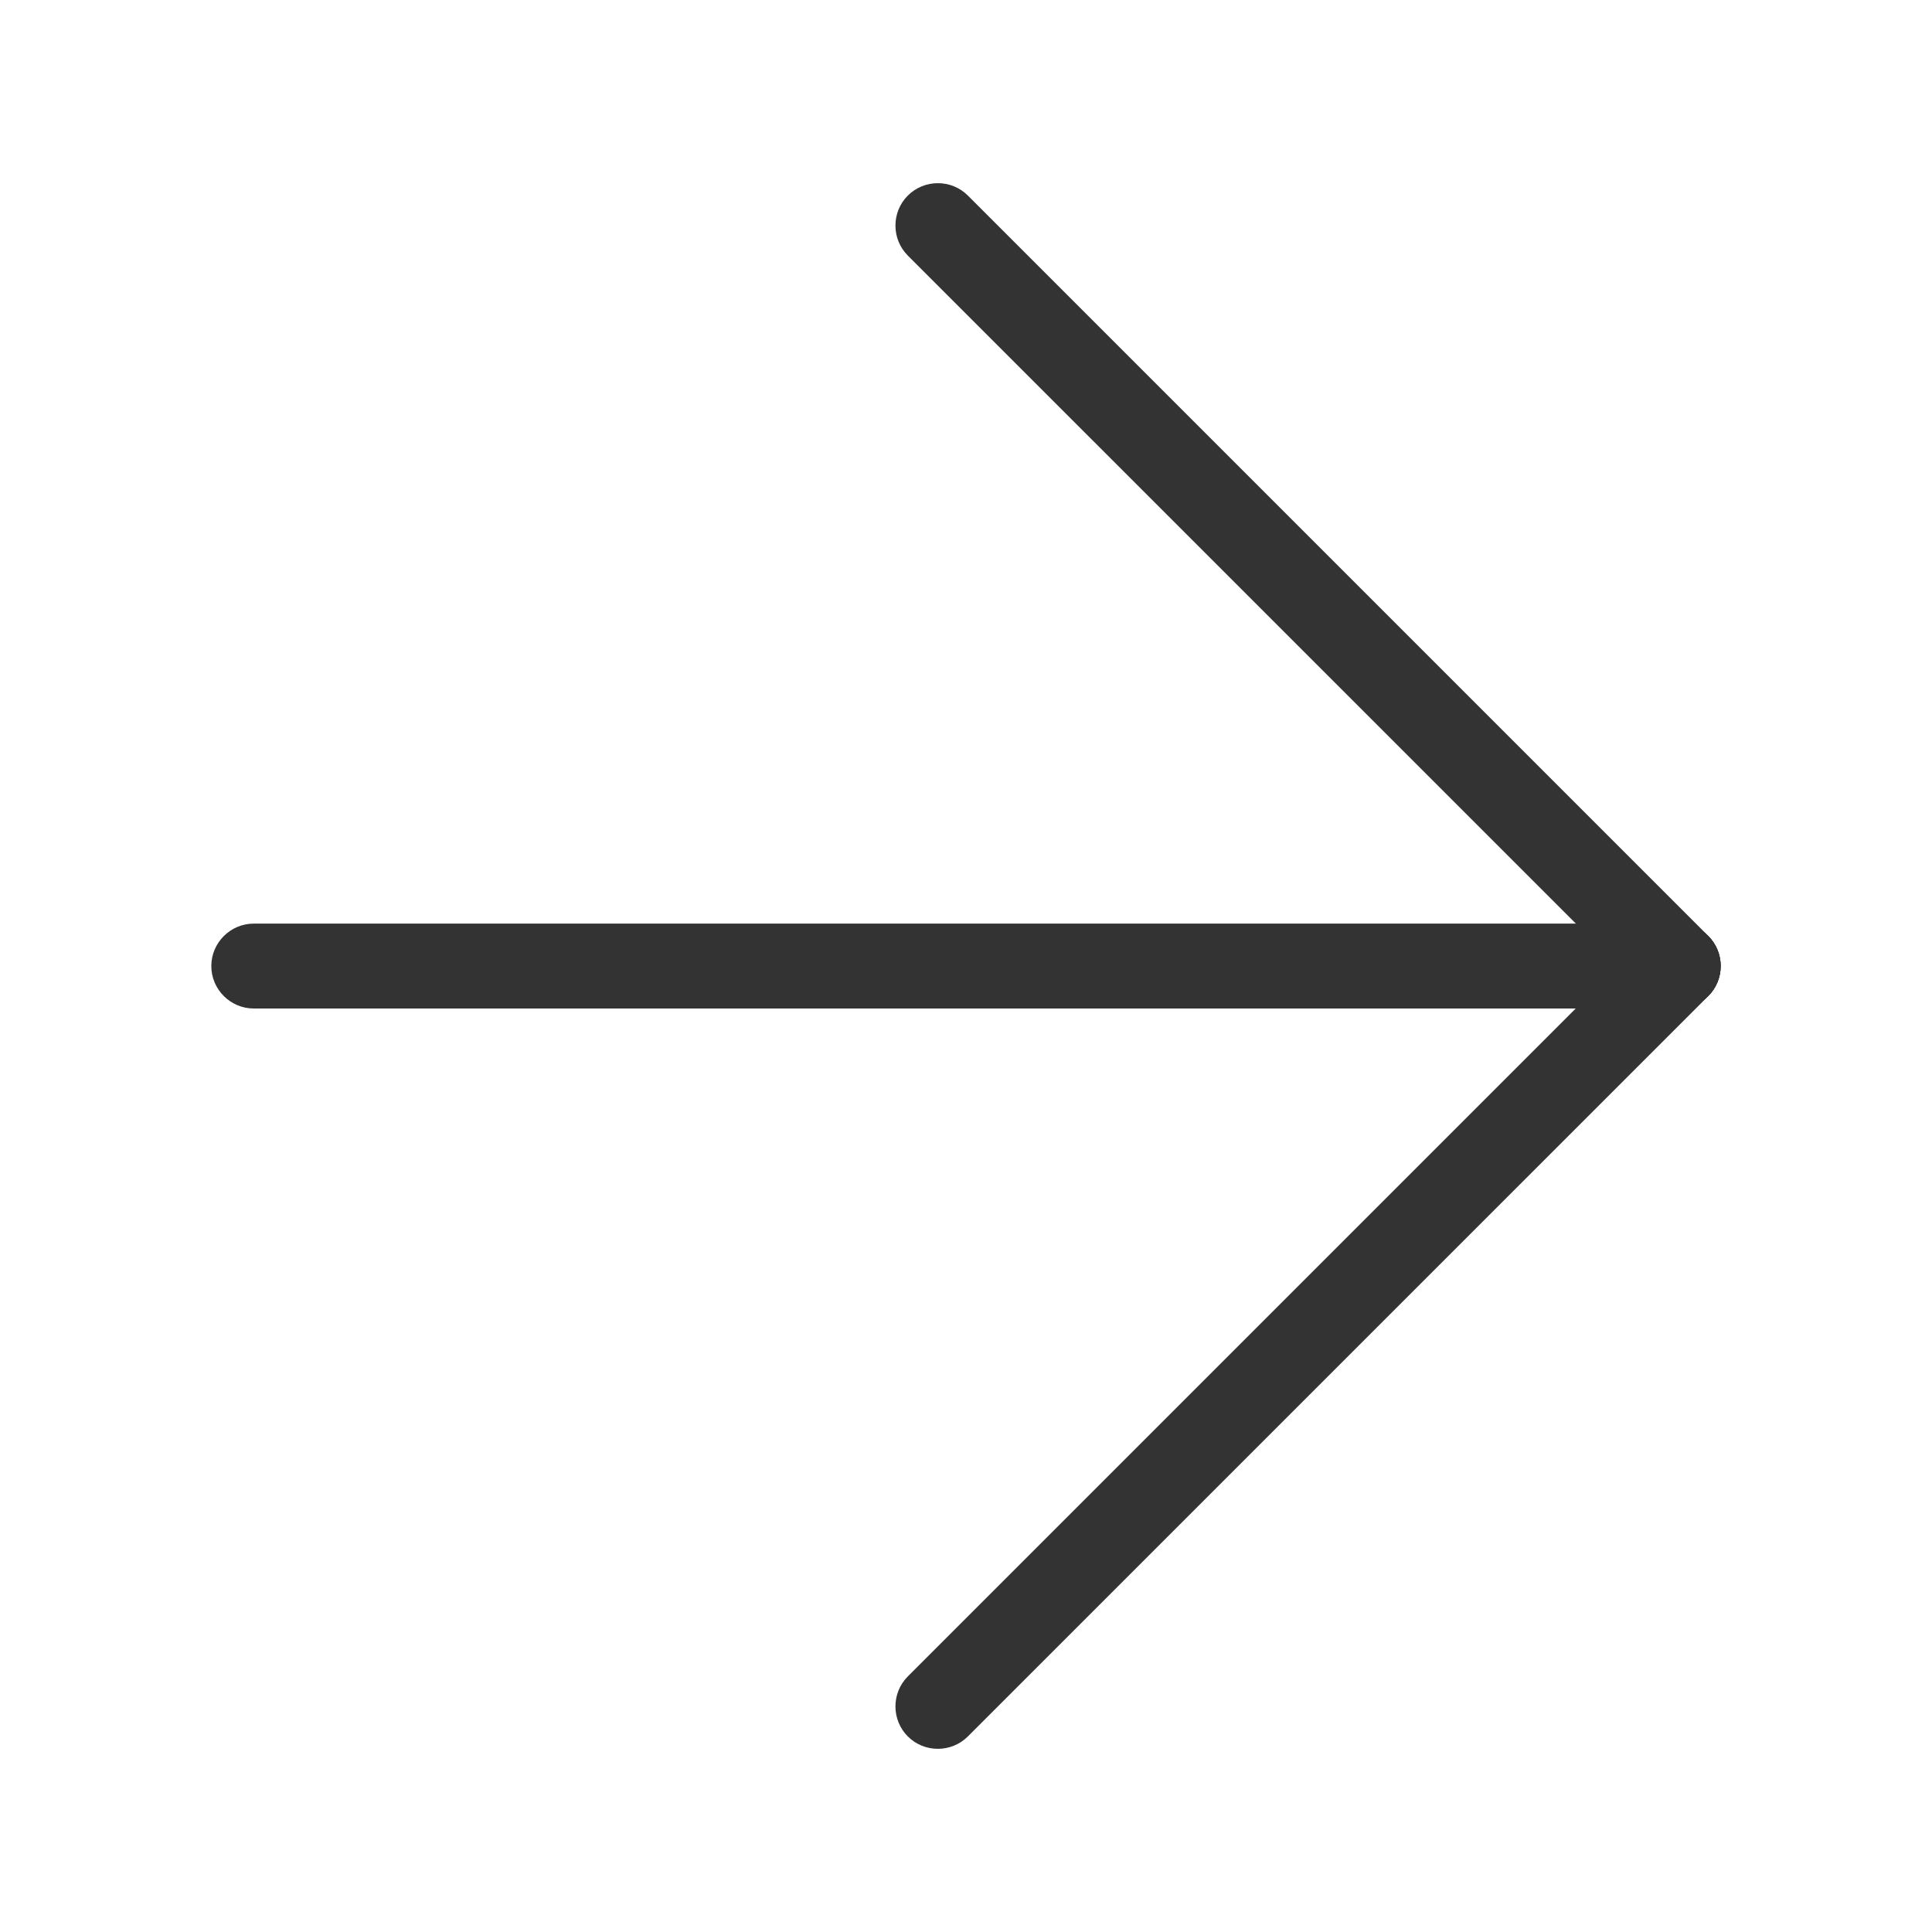
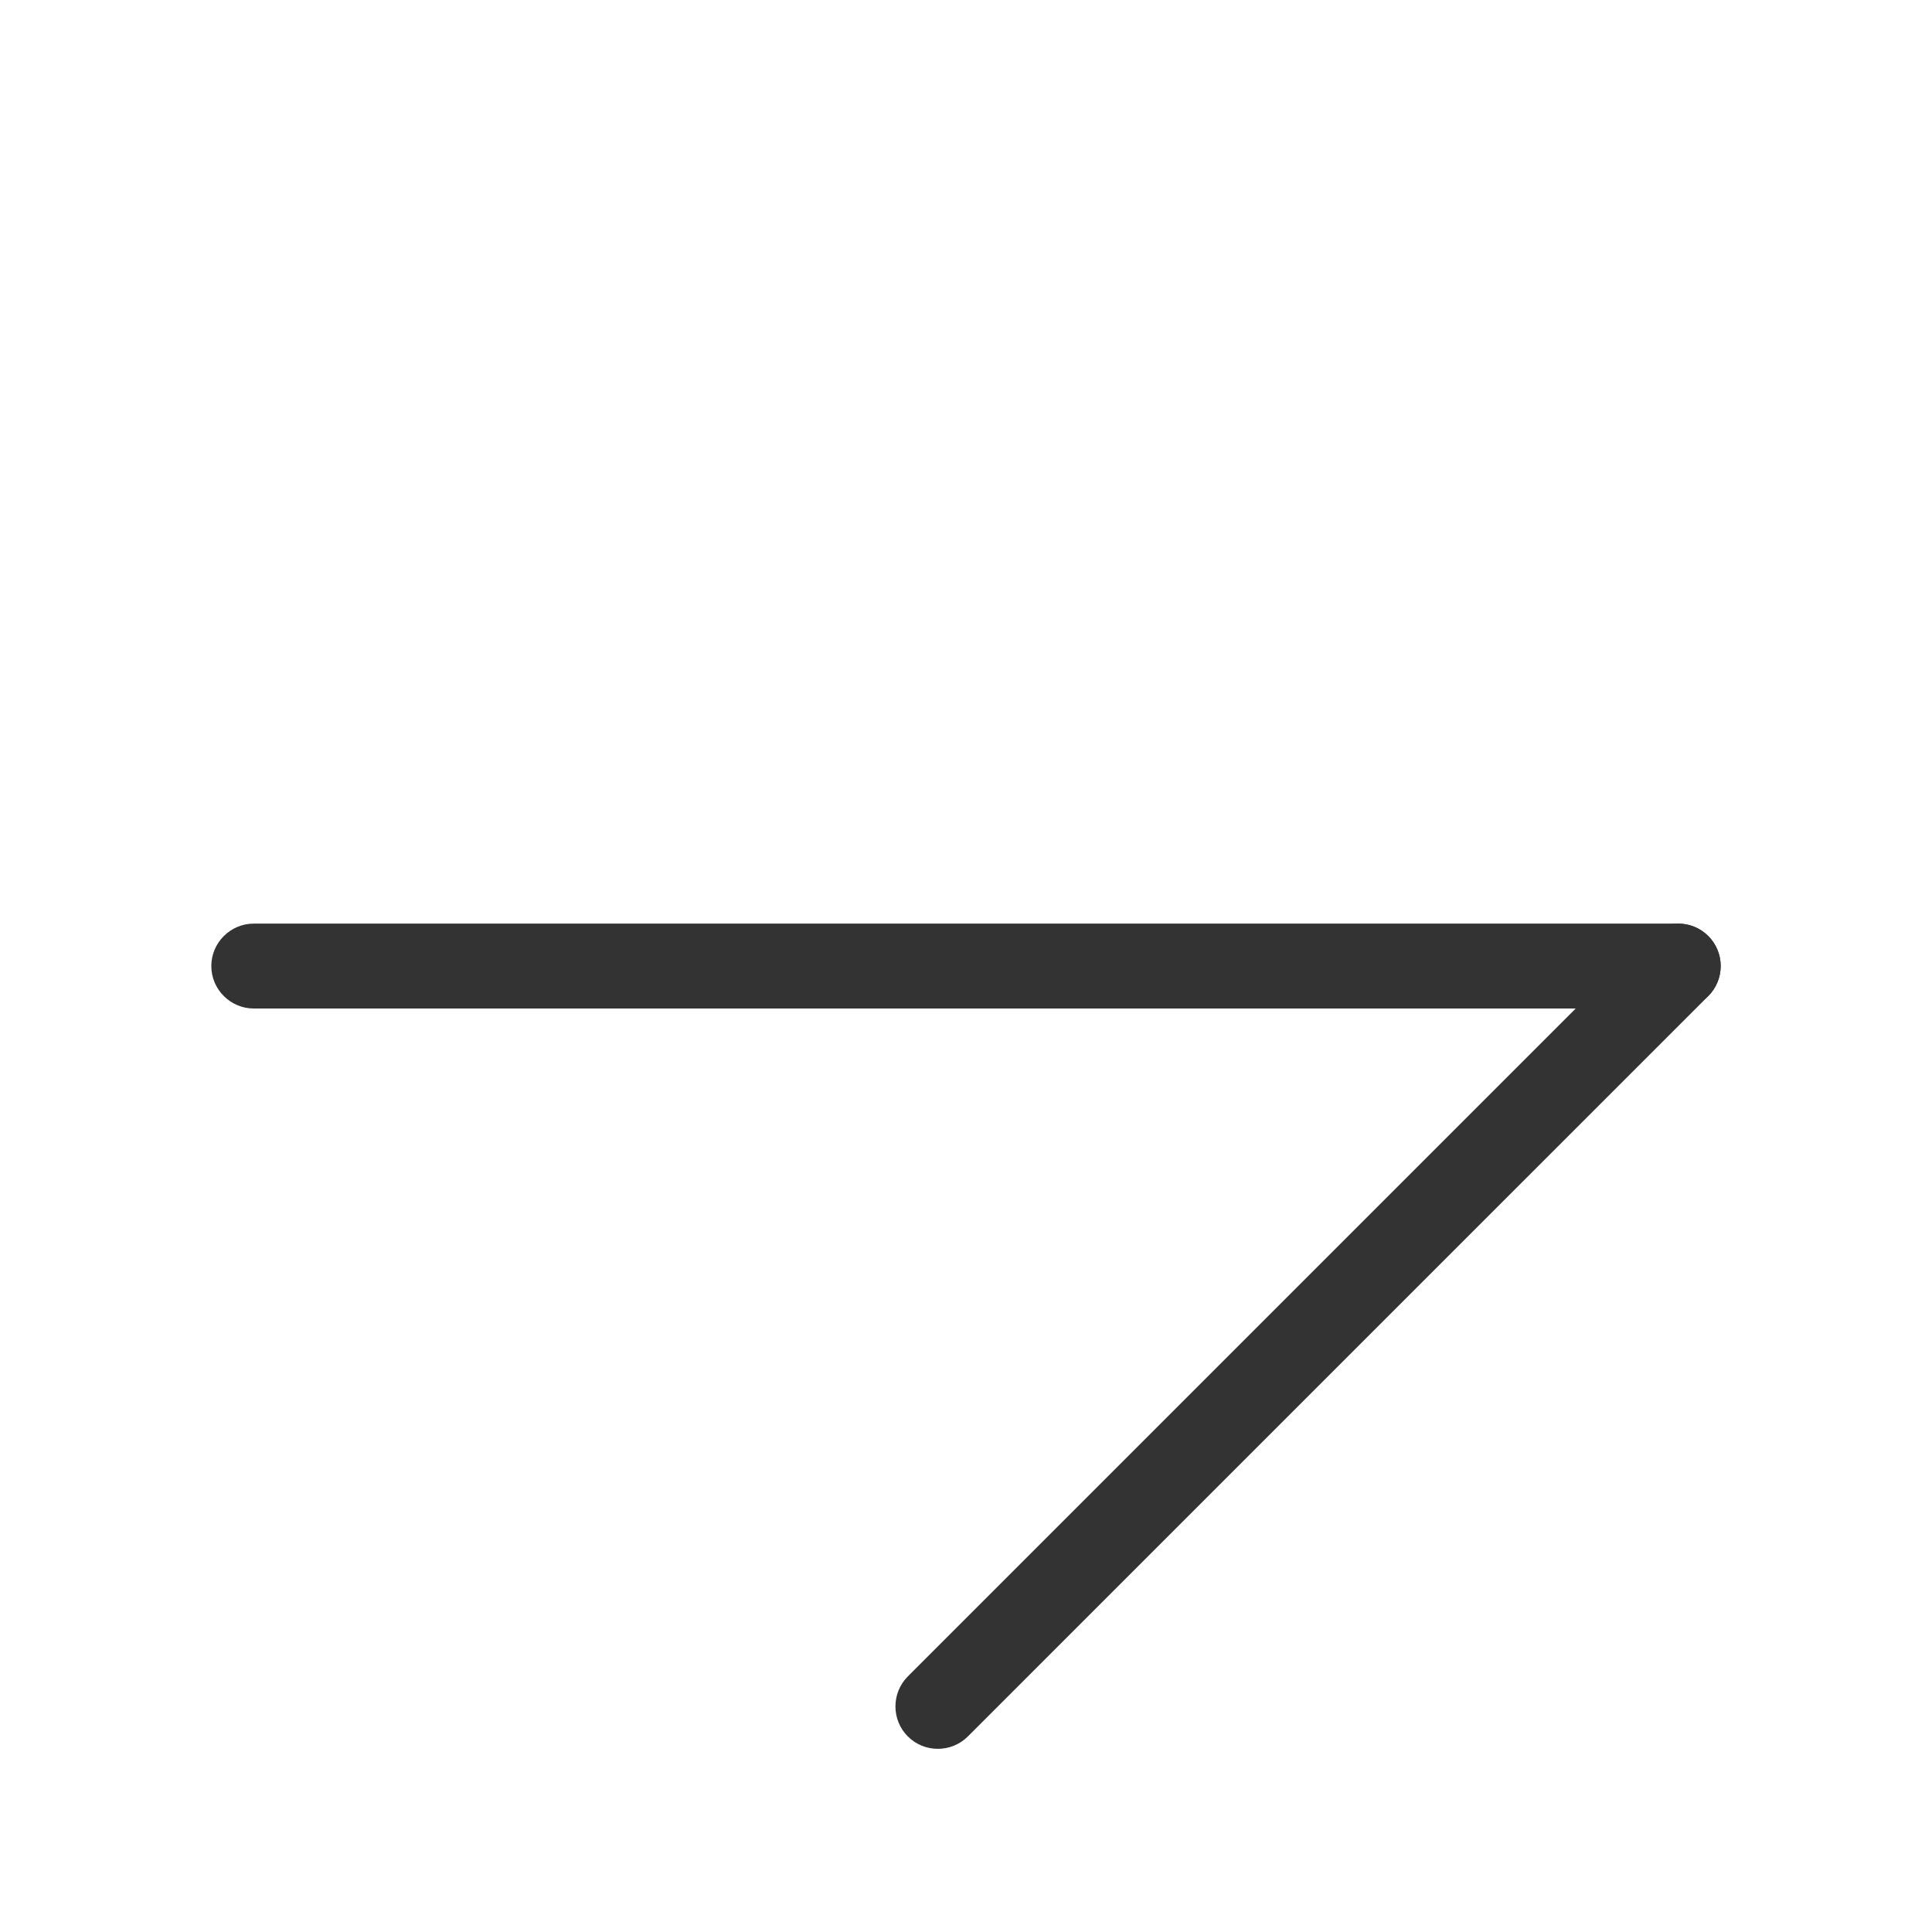
<svg xmlns="http://www.w3.org/2000/svg" version="1.1" id="图层_1" x="0px" y="0px" viewBox="0 0 1024 1024" style="enable-background:new 0 0 1024 1024;" xml:space="preserve">
  <style type="text/css">
	.st0{fill:#333333;}
	.st1{fill:#FFFFFF;}
	.st2{fill-rule:evenodd;clip-rule:evenodd;fill:#231815;}
</style>
  <g>
    <g>
-       <path class="st0" d="M873.62,527.91L481.17,135.47c-8.75-8.75-8.75-23.07,0-31.82l0,0c8.75-8.75,23.07-8.75,31.82,0l392.44,392.44    c8.75,8.75,8.75,23.07,0,31.82h0C896.69,536.66,882.37,536.66,873.62,527.91z" />
-     </g>
+       </g>
    <g>
      <path class="st0" d="M889.5,534.53h-755c-12.37,0-22.5-10.12-22.5-22.5v0c0-12.37,10.12-22.5,22.5-22.5h755    c12.38,0,22.5,10.12,22.5,22.5v0C912,524.4,901.88,534.53,889.5,534.53z" />
    </g>
    <g>
-       <path class="st0" d="M905.44,527.91L512.99,920.35c-8.75,8.75-23.07,8.75-31.82,0l0,0c-8.75-8.75-8.75-23.07,0-31.82    l392.44-392.44c8.75-8.75,23.07-8.75,31.82,0l0,0C914.19,504.84,914.19,519.16,905.44,527.91z" />
+       <path class="st0" d="M905.44,527.91L512.99,920.35c-8.75,8.75-23.07,8.75-31.82,0l0,0c-8.75-8.75-8.75-23.07,0-31.82    l392.44-392.44c8.75-8.75,23.07-8.75,31.82,0l0,0C914.19,504.84,914.19,519.16,905.44,527.91" />
    </g>
  </g>
</svg>